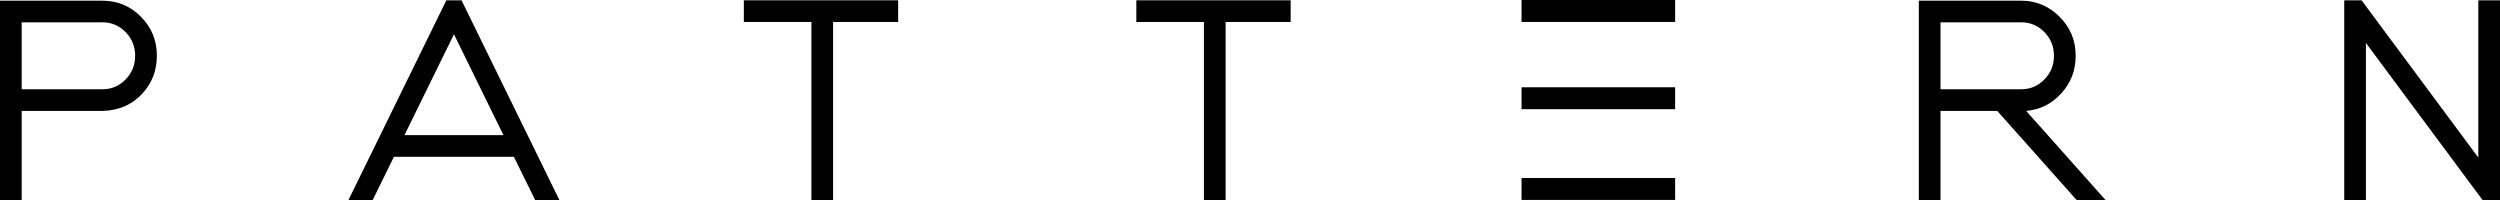
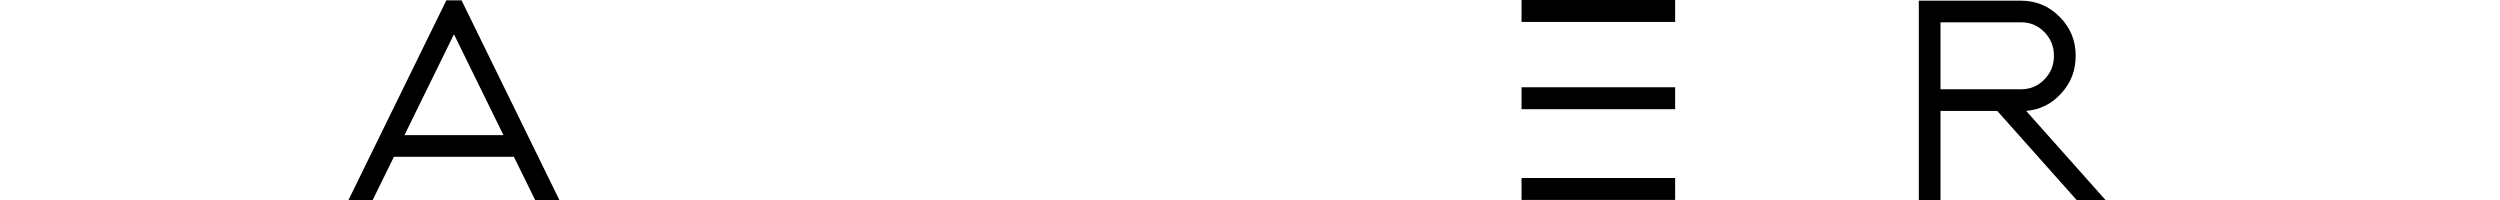
<svg xmlns="http://www.w3.org/2000/svg" id="Layer_2" data-name="Layer 2" viewBox="0 0 660.63 52.9">
  <defs>
    <style>
      .cls-1 {
        fill: #000;
        stroke-width: 0px;
      }
    </style>
  </defs>
  <g id="Layer_1-2" data-name="Layer 1">
    <g>
-       <path class="cls-1" d="M37.25,4.43c2.8,2.83,4.2,6.26,4.2,10.27s-1.34,7.42-4.01,10.22c-2.67,2.8-6.11,4.27-10.31,4.39H5.73v23.59H0V.18h27.03c4.01,0,7.42,1.42,10.22,4.25ZM5.73,23.58h21.39c2.36,0,4.38-.86,6.06-2.58,1.69-1.72,2.53-3.8,2.53-6.26s-.84-4.54-2.53-6.26c-1.69-1.72-3.71-2.58-6.06-2.58H5.73v17.67Z" />
      <path class="cls-1" d="M121.96.08l25.88,52.82h-6.4l-5.64-11.46h-31.71l-5.63,11.46h-6.4L117.95.08h4.01ZM106.87,35.71h26.17l-13.08-26.65-13.08,26.65Z" />
-       <path class="cls-1" d="M237.34.08v5.73h-17.19v47.08h-5.73V5.81h-17.86V.08h40.78Z" />
-       <path class="cls-1" d="M341.06.08v5.73h-17.19v47.08h-5.73V5.81h-17.86V.08h40.78Z" />
      <path class="cls-1" d="M402.07,5.79V0h40.59v5.8h-34.79M402.07,52.83v-5.79h40.59v5.8h-34.79M402.07,28.85v-5.79h40.59v5.8h-34.79" />
      <path class="cls-1" d="M544.25,4.43c2.83,2.83,4.25,6.26,4.25,10.27s-1.26,7.13-3.77,9.93c-2.52,2.8-5.62,4.36-9.31,4.68l21.01,23.59h-7.64l-21.01-23.59h-15v23.59h-5.73V.18h27.03c3.95,0,7.34,1.42,10.17,4.25ZM512.78,23.58h21.39c2.36,0,4.38-.86,6.06-2.58,1.69-1.72,2.53-3.8,2.53-6.26s-.84-4.54-2.53-6.26c-1.69-1.72-3.71-2.58-6.06-2.58h-21.39v17.67Z" />
-       <path class="cls-1" d="M654.9,41.63V.08h5.73v52.82h-4.58l-30.85-41.55v41.55h-5.73V.08h4.58l30.85,41.55Z" />
    </g>
  </g>
</svg>